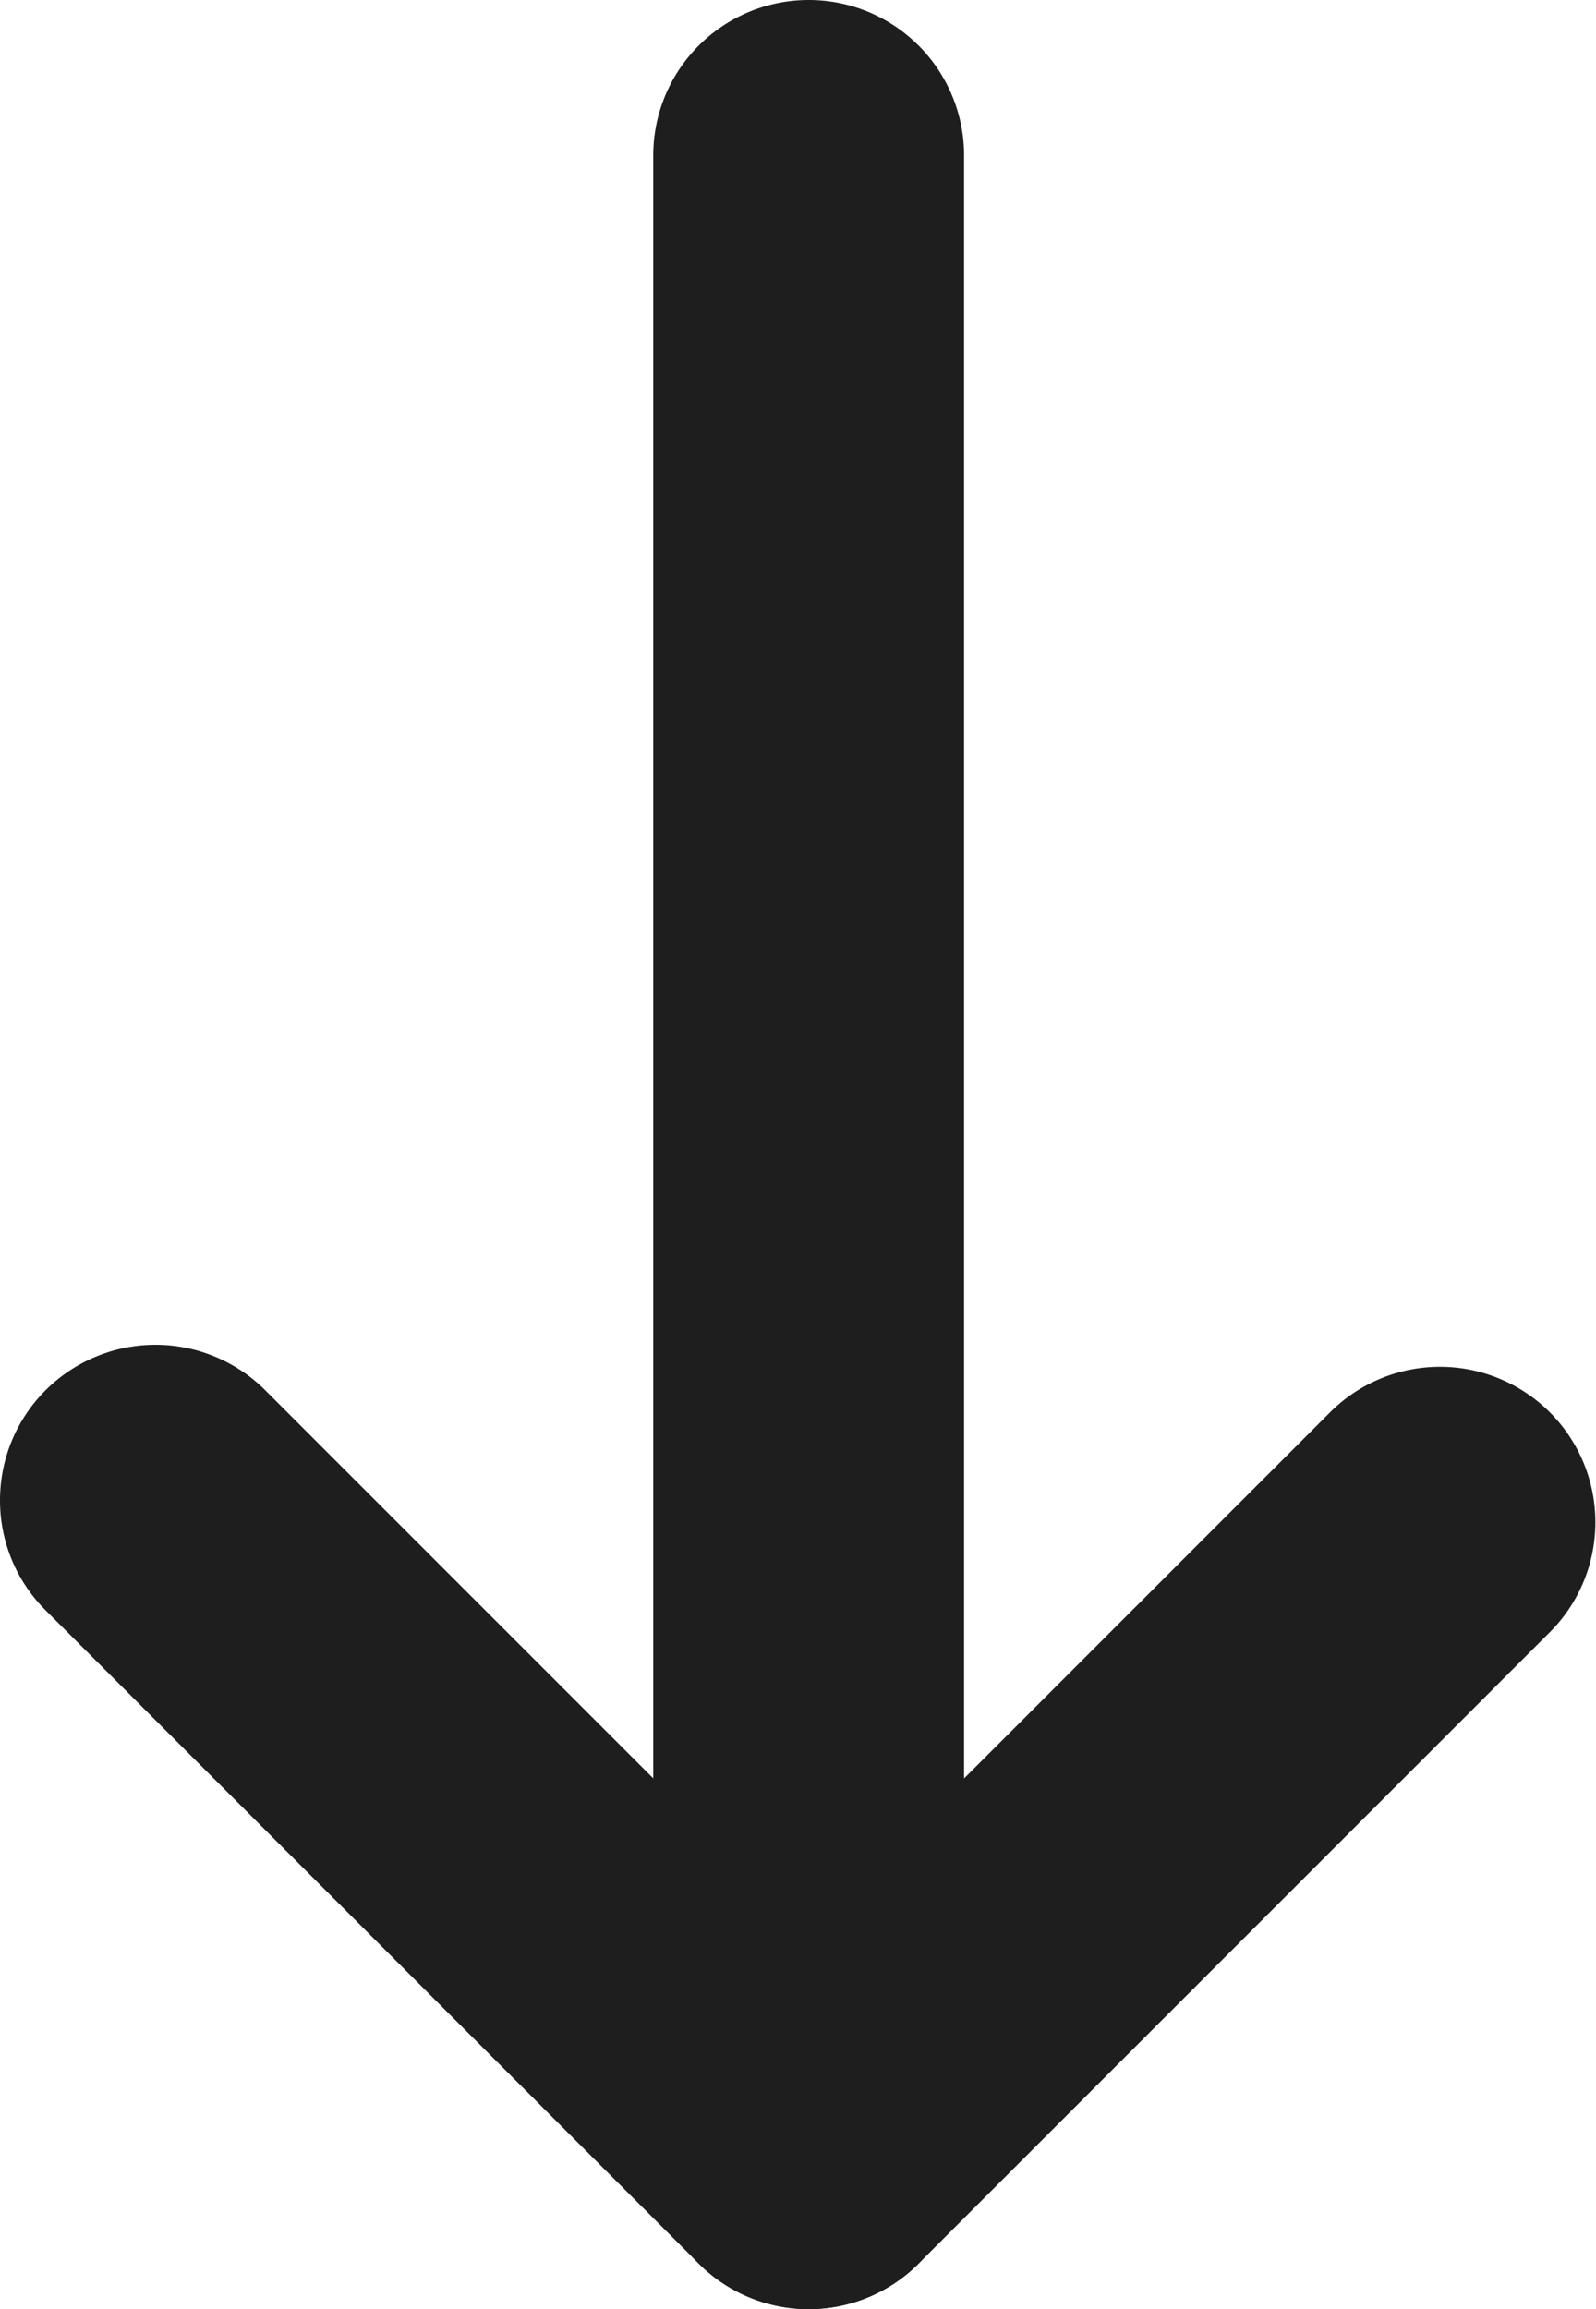
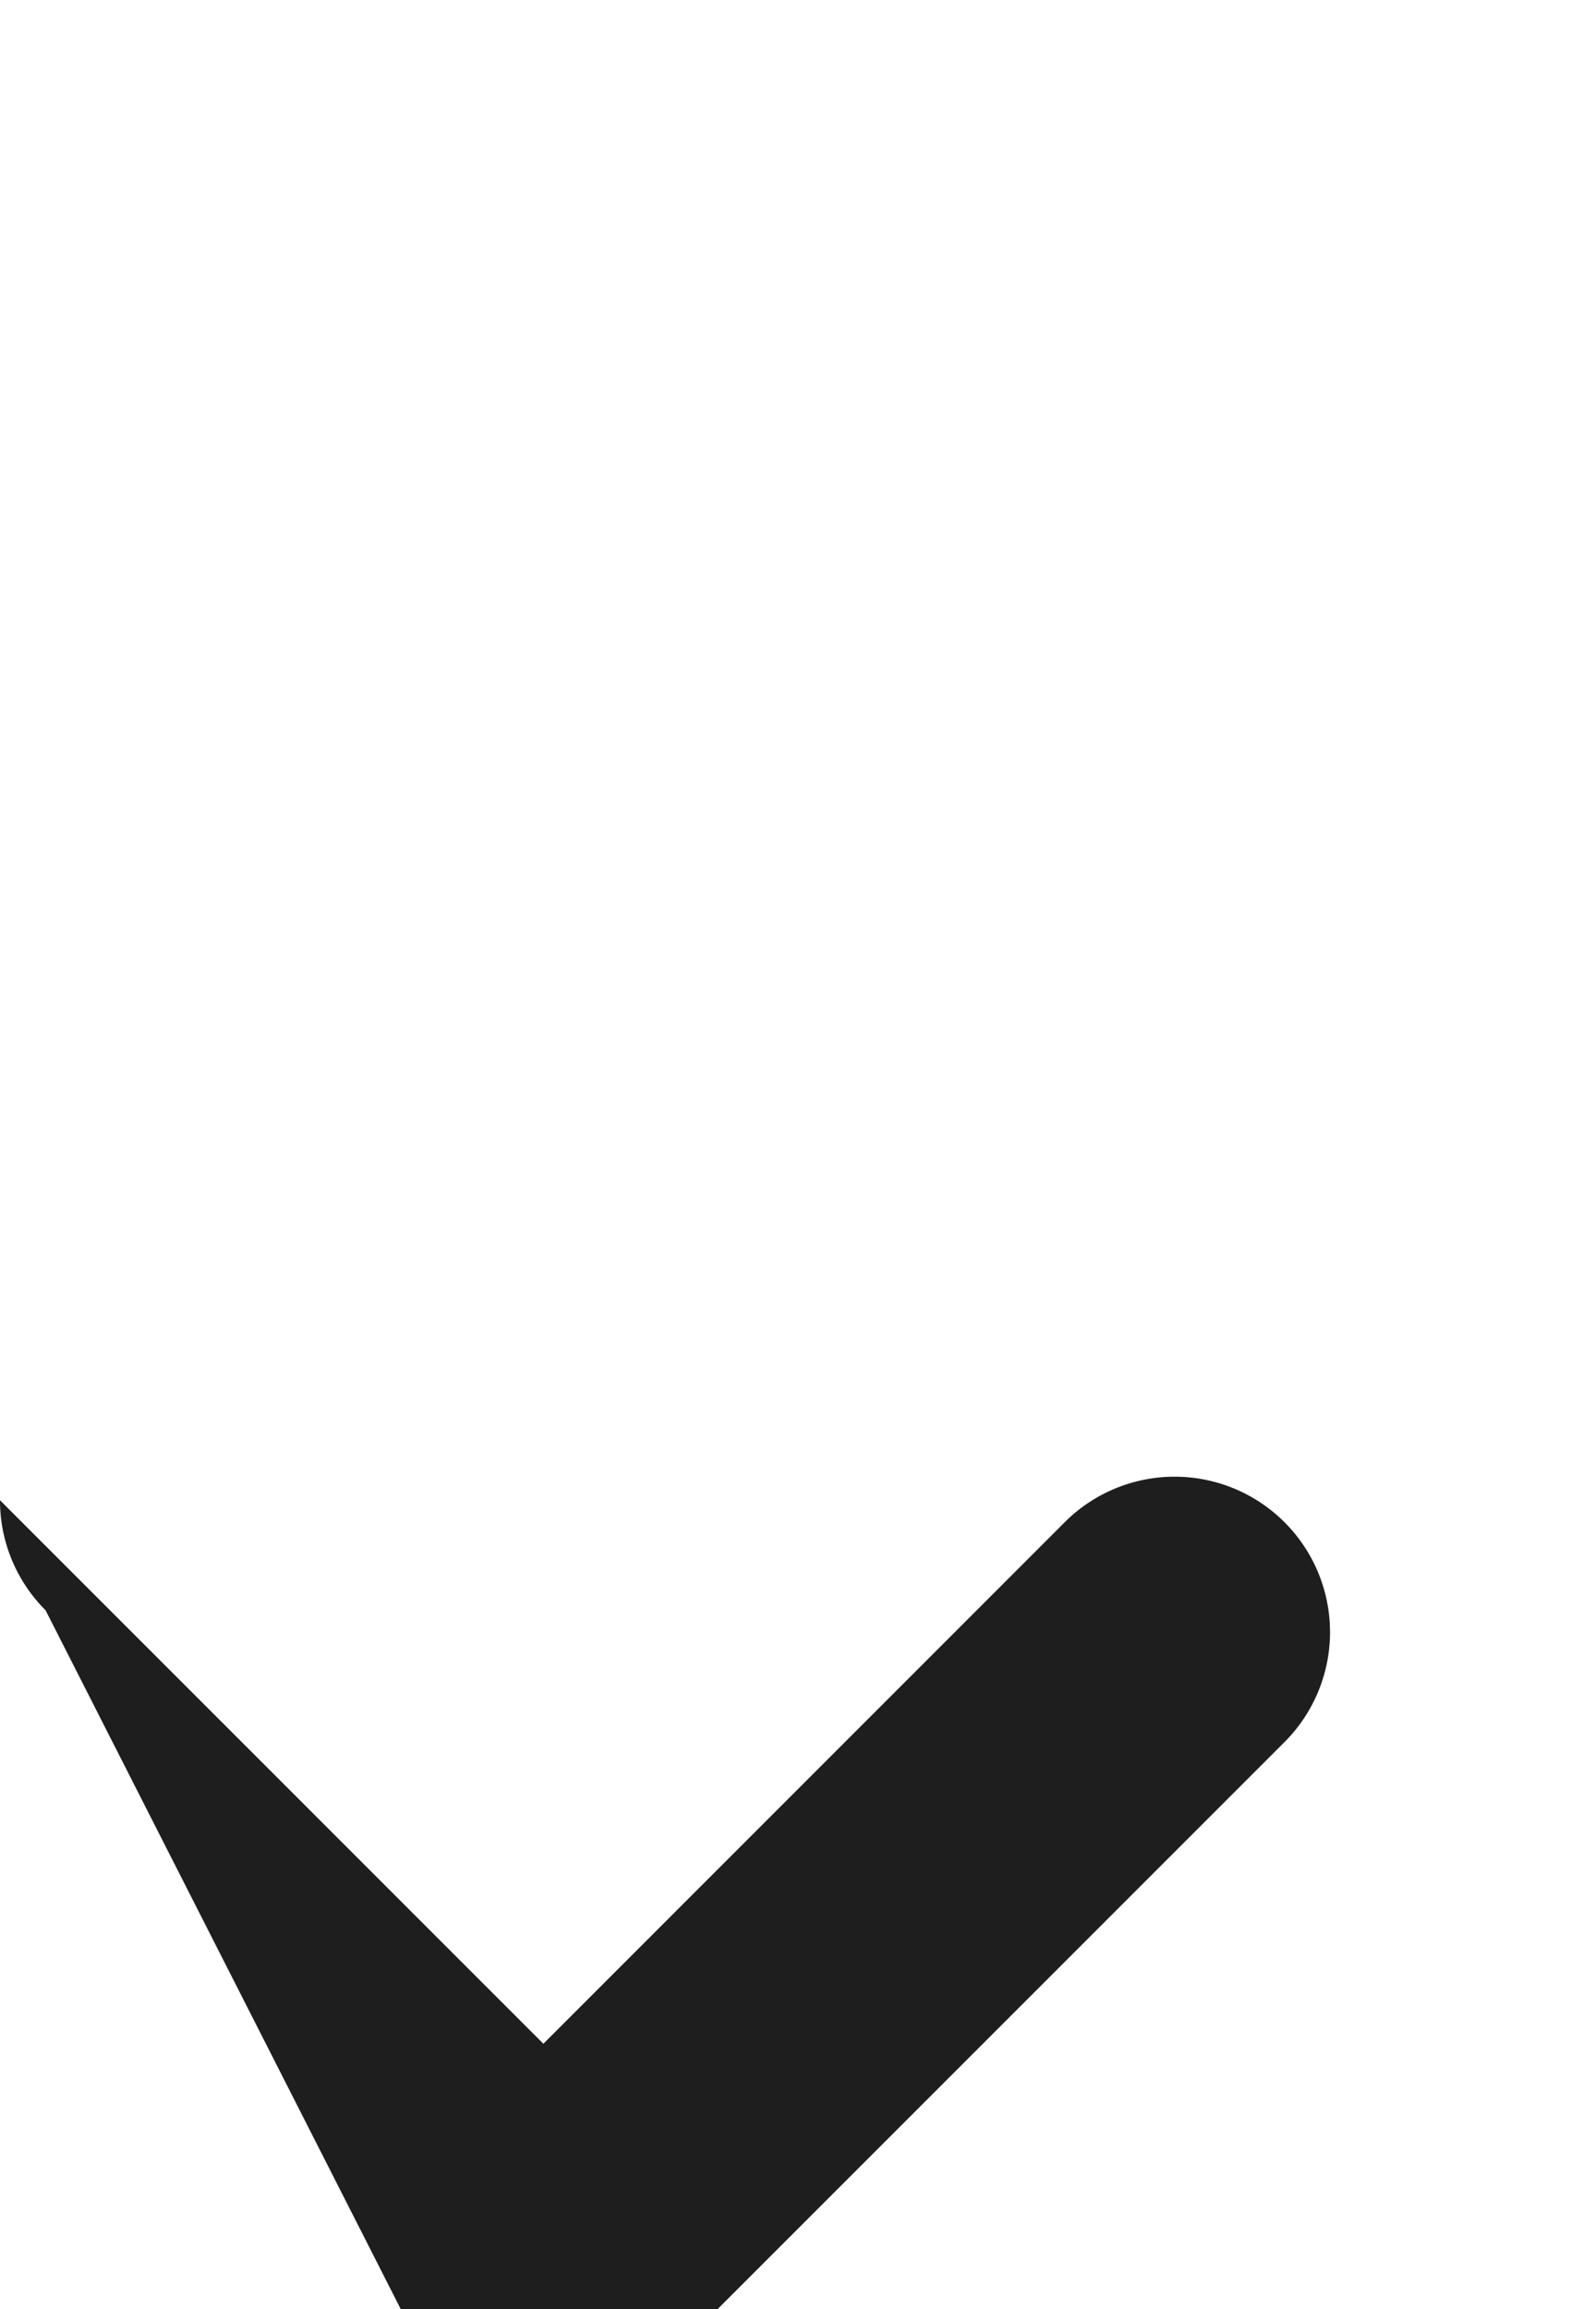
<svg xmlns="http://www.w3.org/2000/svg" width="28.661" height="41.458" viewBox="0 0 28.661 41.458">
  <defs>
    <style>.a{fill:#1e1e1e;}</style>
  </defs>
  <g transform="translate(220.288 -136.273) rotate(90)">
-     <path class="a" d="M174.94,225.672H139.064a2.791,2.791,0,1,1,0-5.582H174.94a2.791,2.791,0,1,1,0,5.582Z" transform="translate(0 -17.115)" />
-     <path class="a" d="M199.625,220.288a2.791,2.791,0,0,1-1.973-4.765l9.758-9.758-9.375-9.374a2.791,2.791,0,0,1,3.947-3.947l11.348,11.348a2.79,2.79,0,0,1,0,3.947L201.6,219.47A2.784,2.784,0,0,1,199.625,220.288Z" transform="translate(-36.417)" />
+     <path class="a" d="M199.625,220.288l9.758-9.758-9.375-9.374a2.791,2.791,0,0,1,3.947-3.947l11.348,11.348a2.79,2.79,0,0,1,0,3.947L201.6,219.47A2.784,2.784,0,0,1,199.625,220.288Z" transform="translate(-36.417)" />
  </g>
</svg>